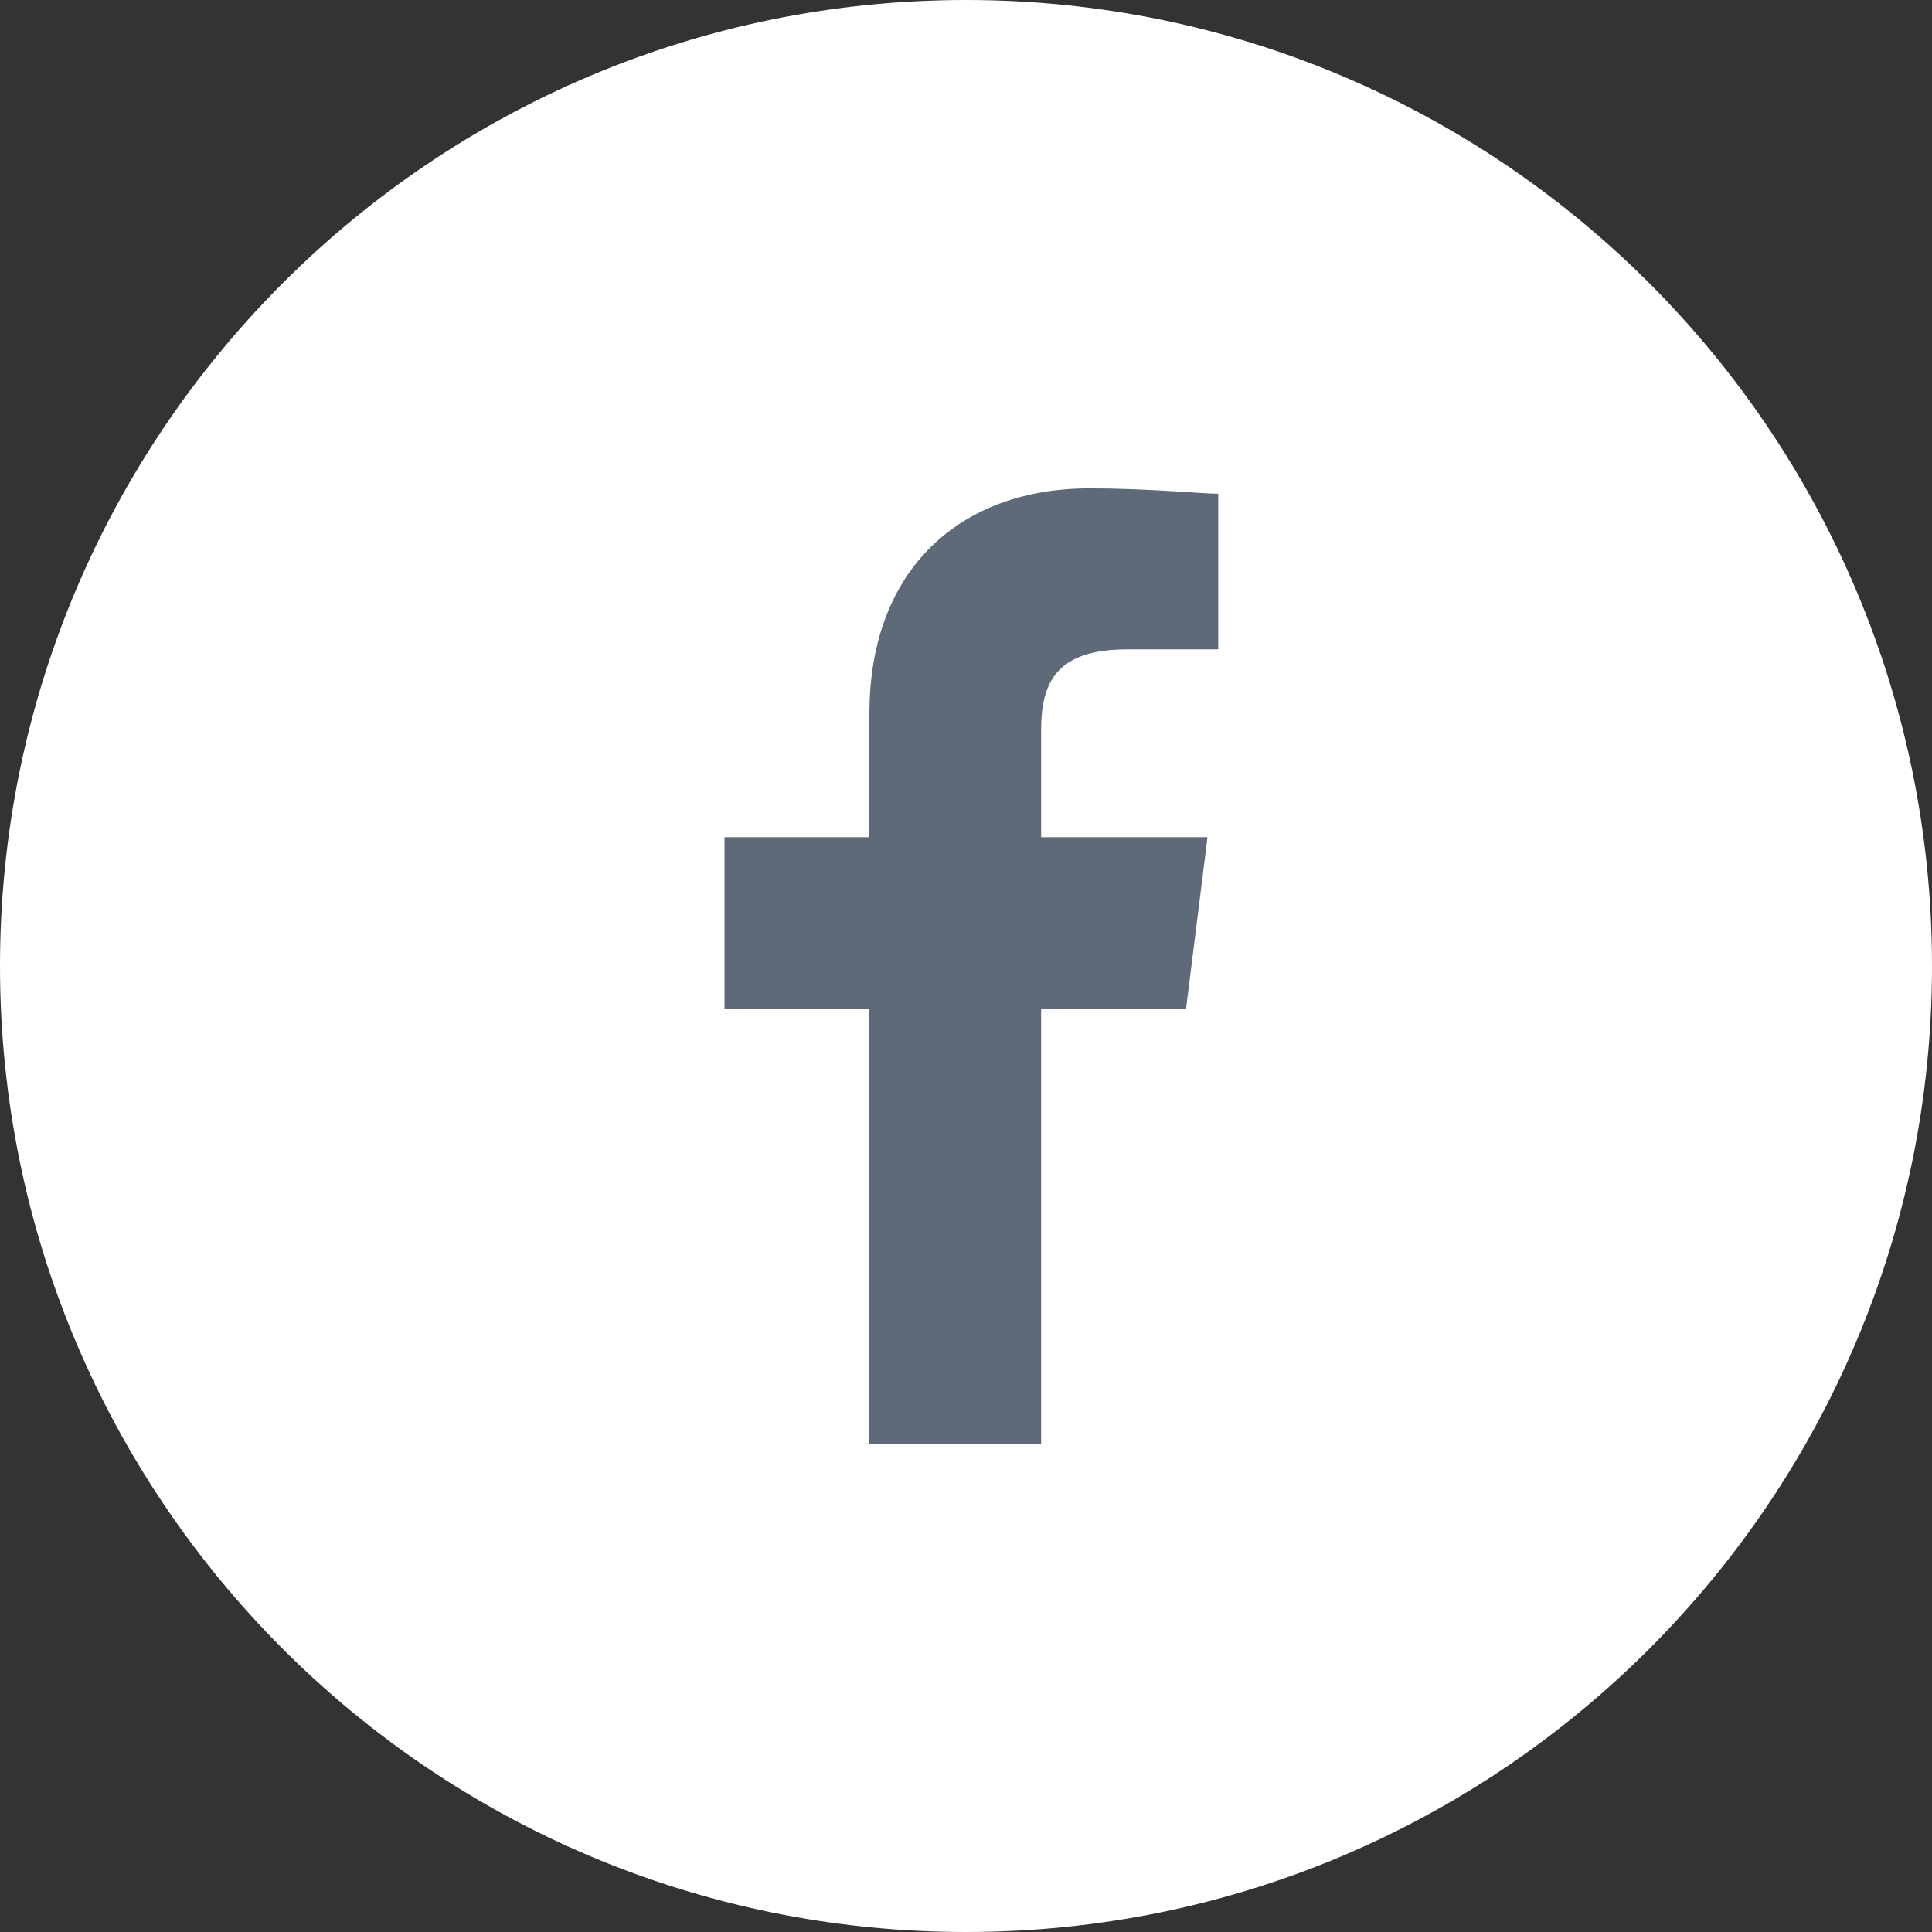
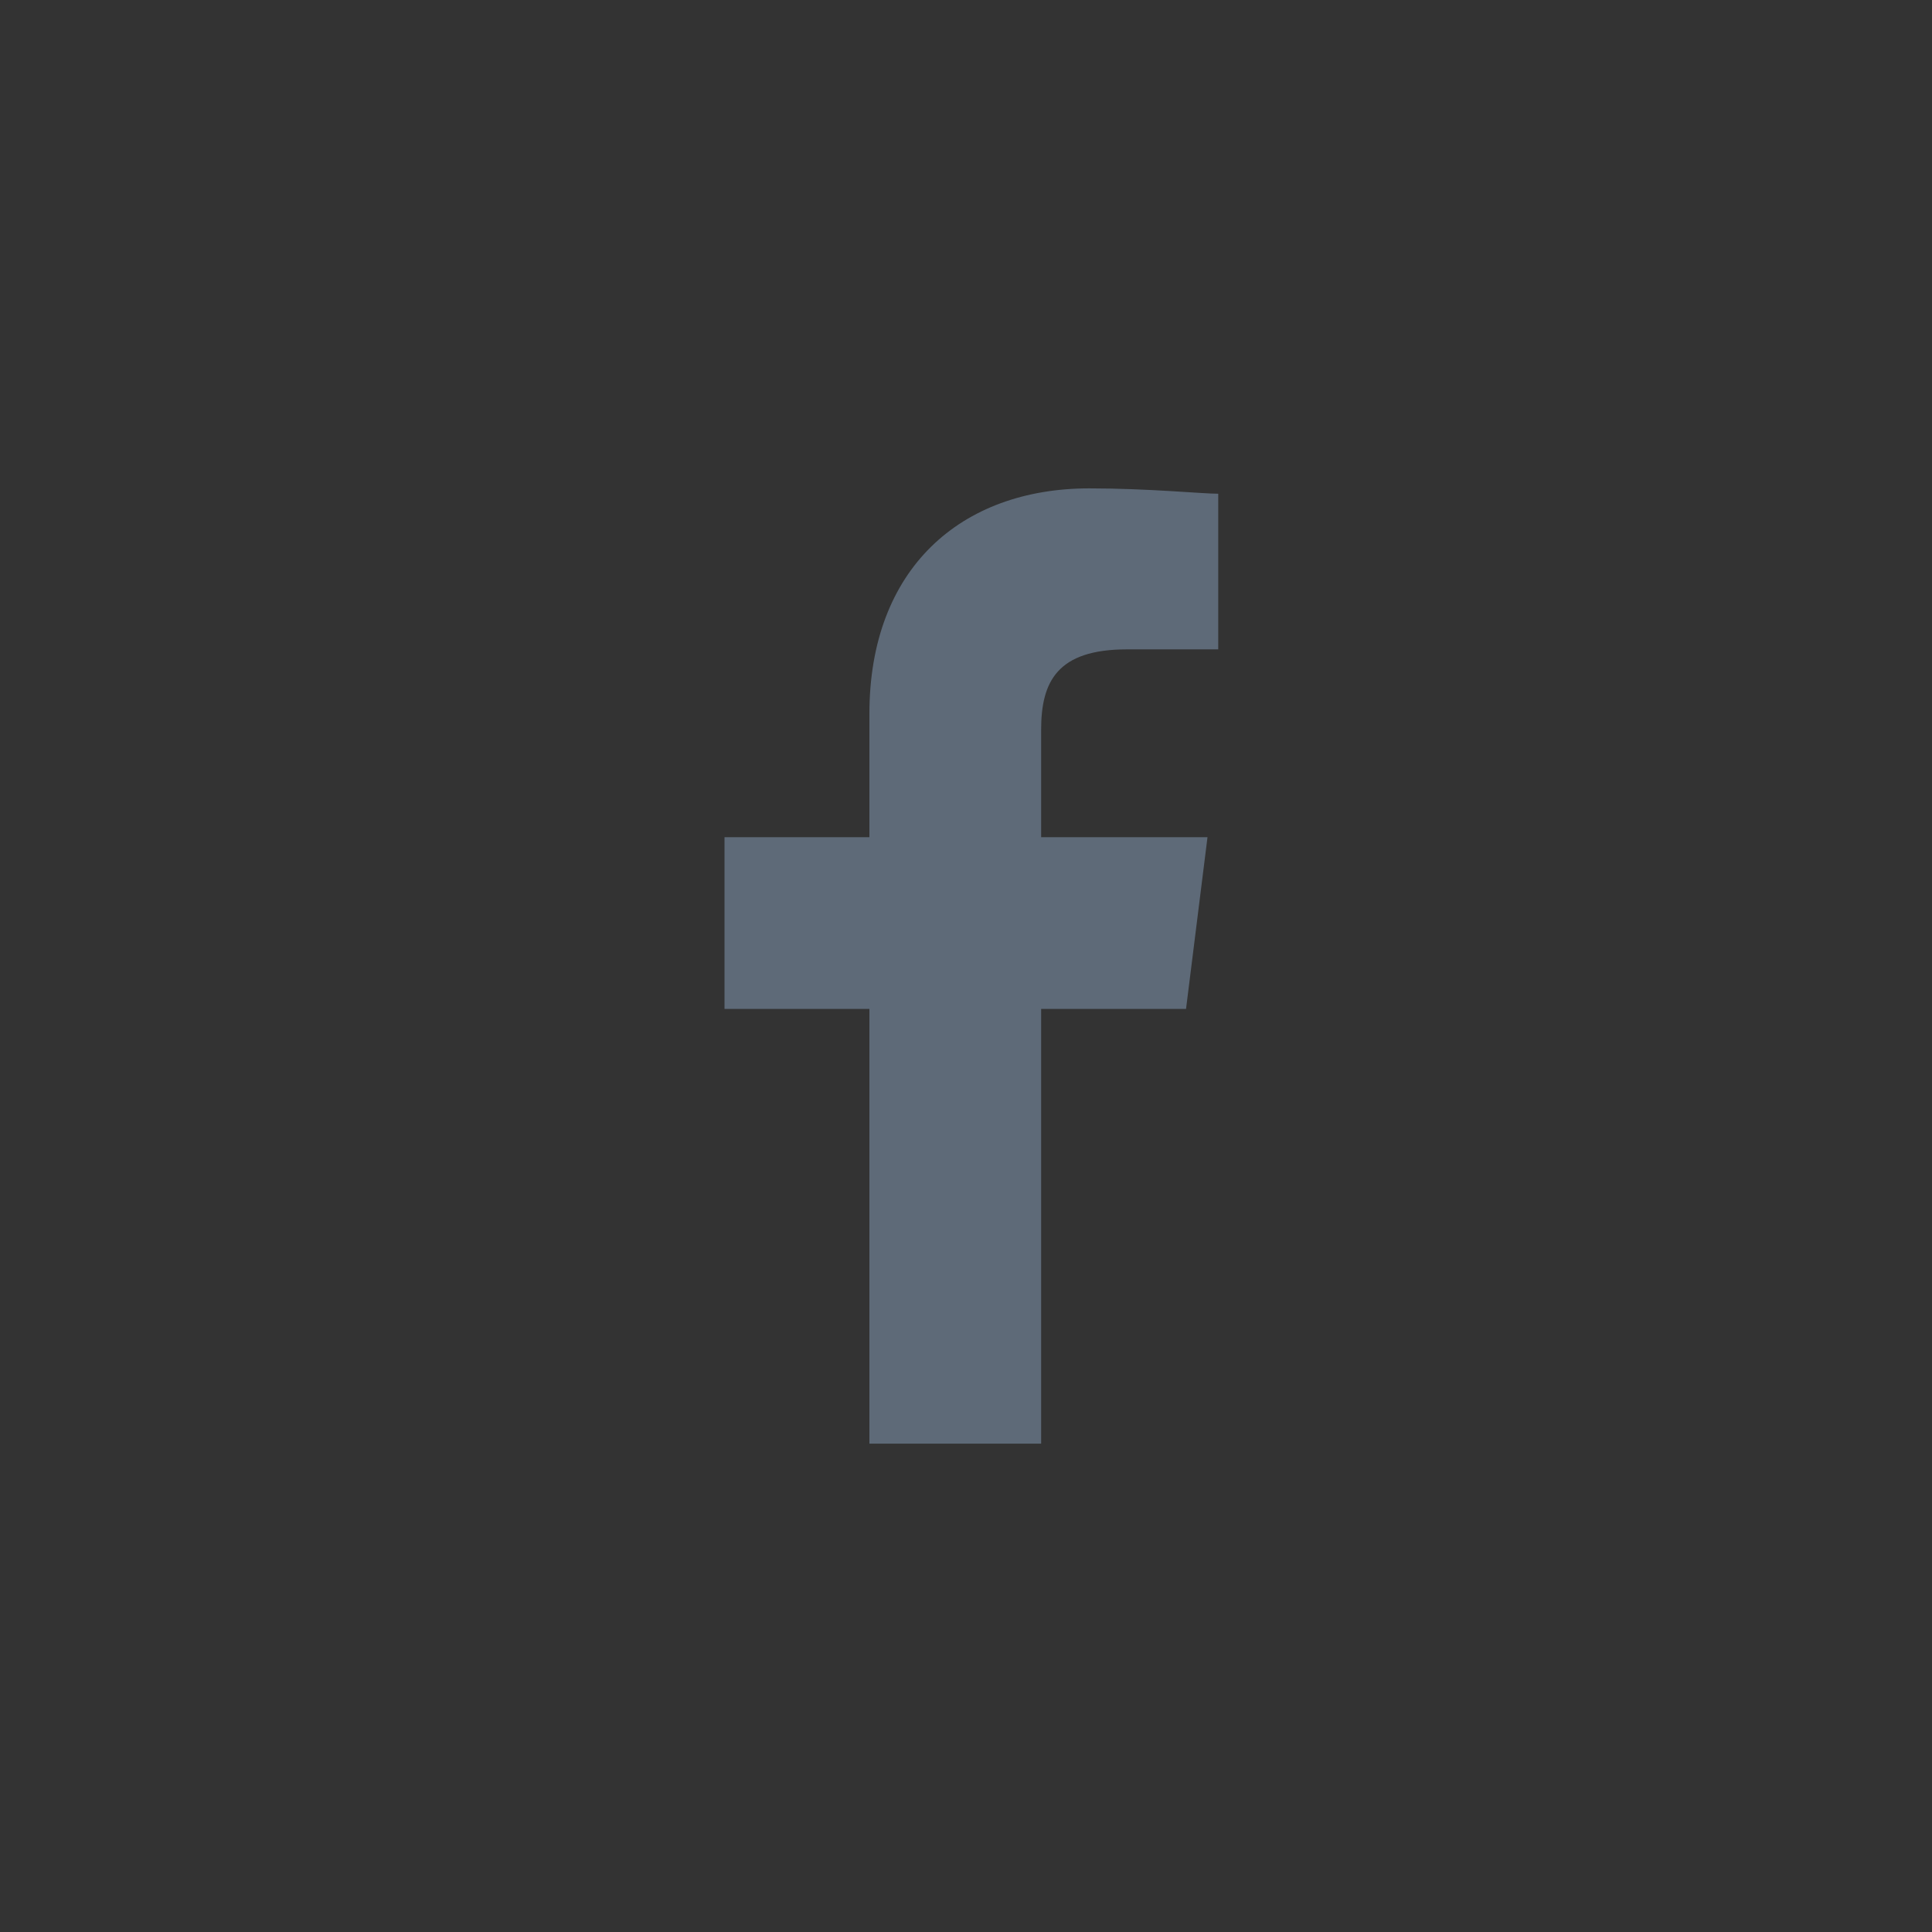
<svg xmlns="http://www.w3.org/2000/svg" width="36" height="36" viewBox="0 0 36 36" fill="none">
  <rect x="0" y="0" width="36" height="36" fill="#333333" stroke="none" />
-   <path d="M18 36C27.941 36 36 27.941 36 18C36 8.059 27.941 0 18 0C8.059 0 0 8.059 0 18C0 27.941 8.059 36 18 36Z" fill="white" />
  <path d="M19.4 26.9V18.8H22.1L22.5 15.6H19.4V13.6C19.4 12.7 19.7 12.1 21 12.1H22.7V9.2C22.4 9.2 21.4 9.1 20.3 9.1C17.9 9.1 16.2 10.6 16.2 13.3V15.6H13.5V18.8H16.2V26.9H19.4Z" fill="#5E6A78" />
</svg>